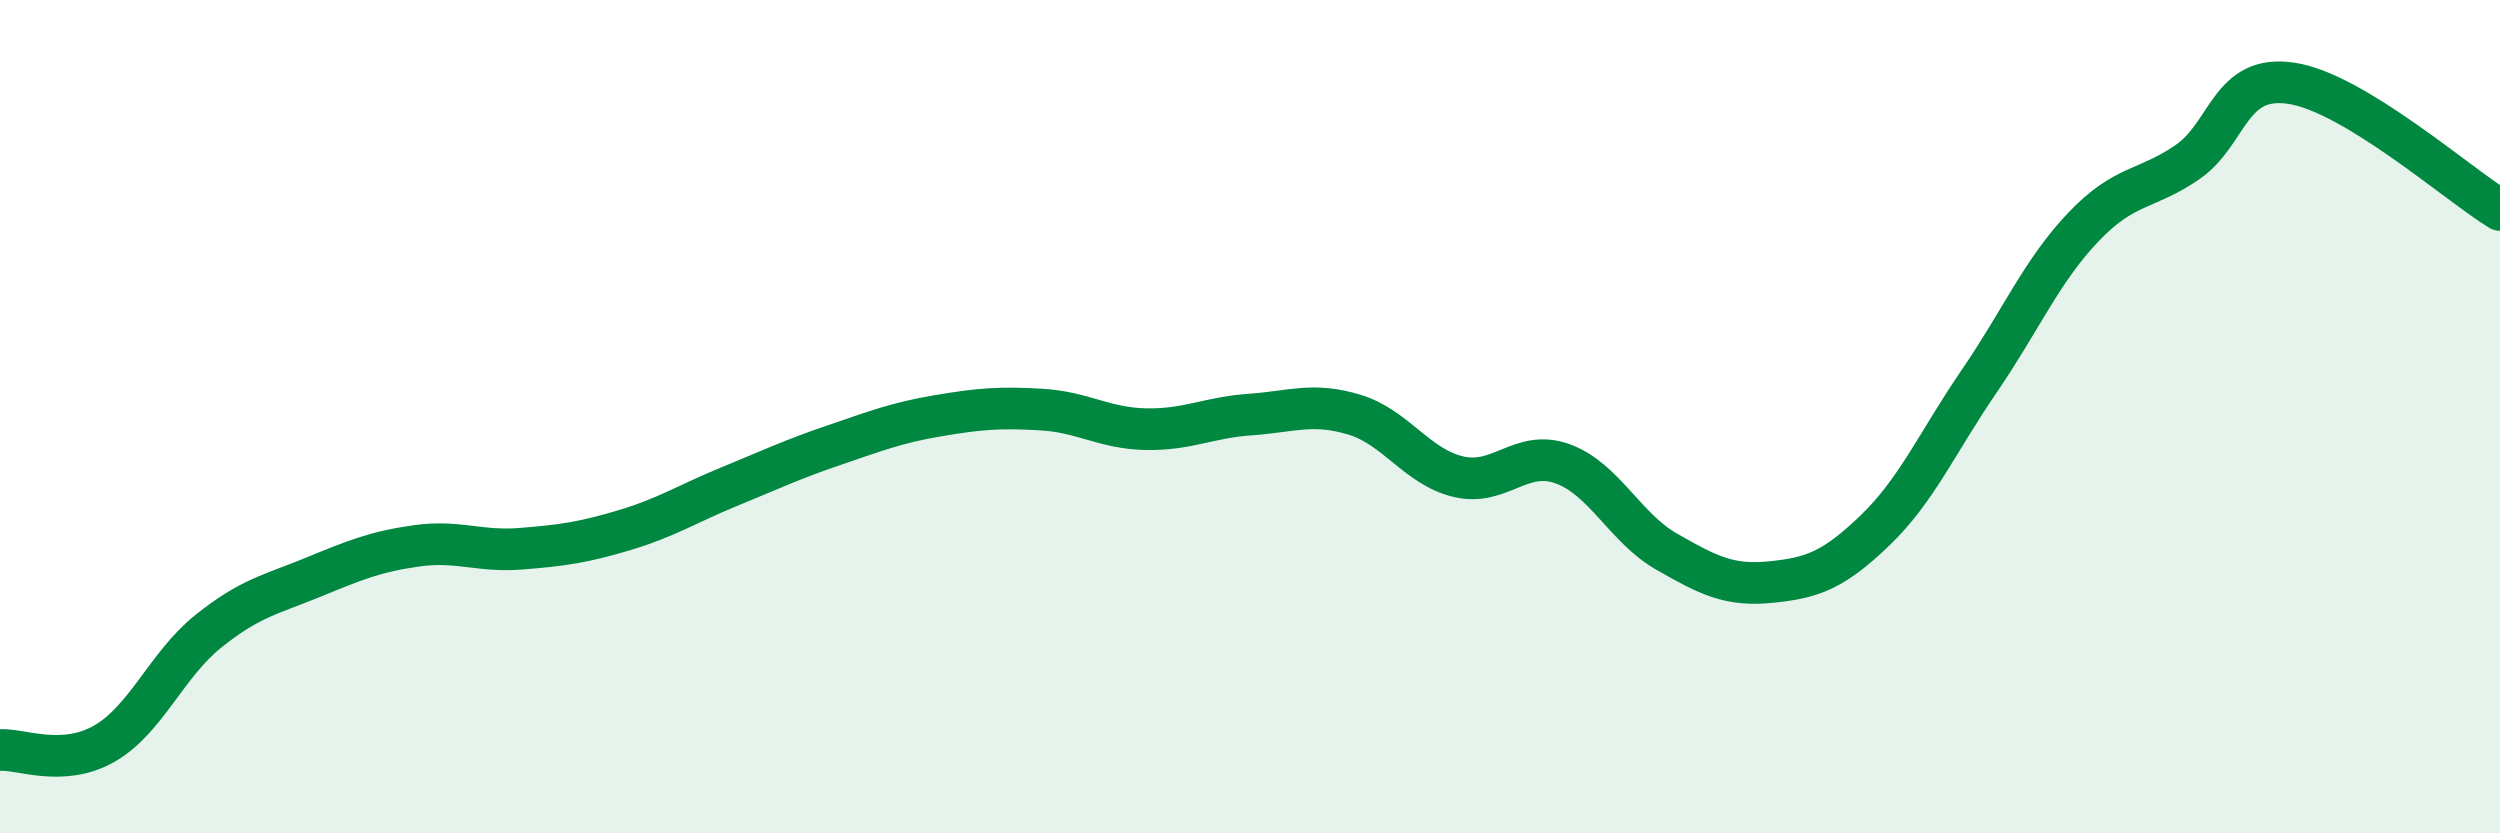
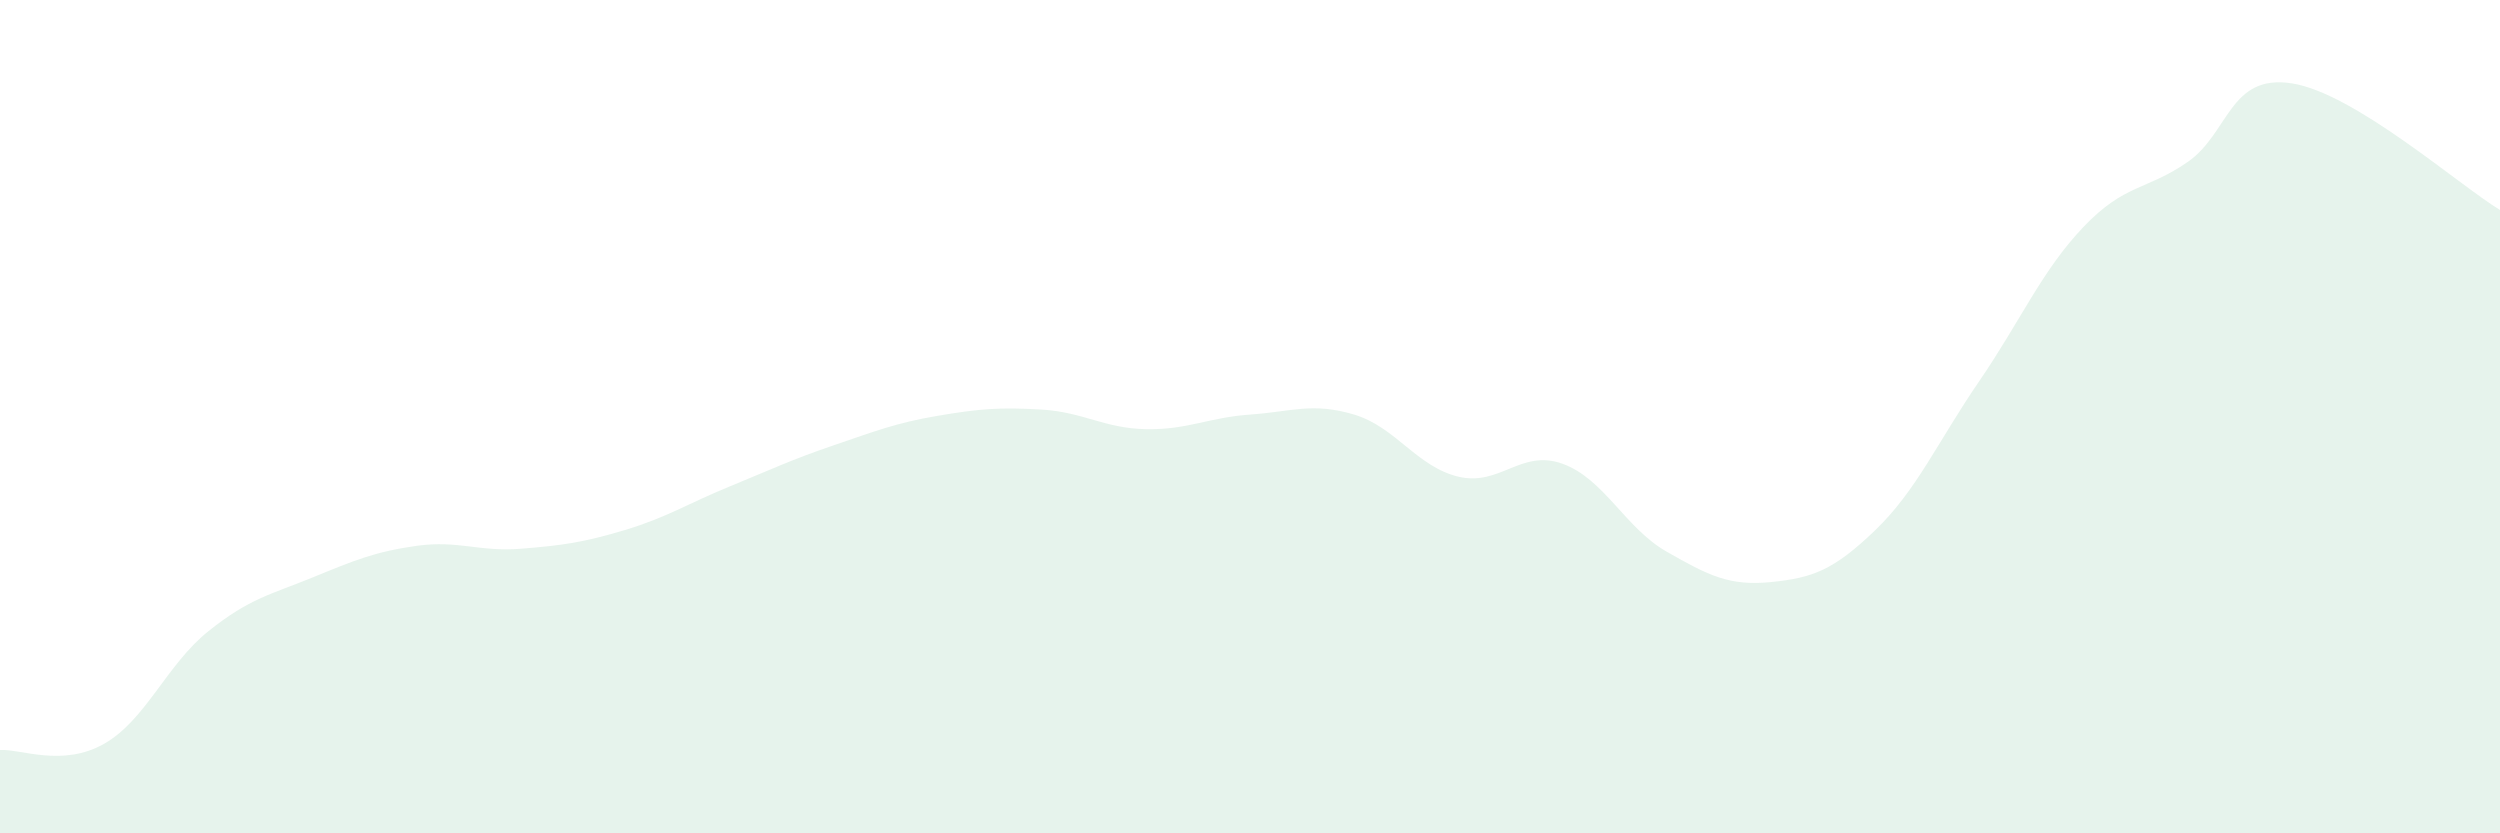
<svg xmlns="http://www.w3.org/2000/svg" width="60" height="20" viewBox="0 0 60 20">
  <path d="M 0,18 C 0.5,17.97 1.5,18.42 2.5,17.85 C 3.5,17.28 4,15.95 5,15.15 C 6,14.35 6.5,14.27 7.5,13.86 C 8.5,13.45 9,13.24 10,13.1 C 11,12.96 11.5,13.25 12.5,13.17 C 13.5,13.09 14,13.02 15,12.72 C 16,12.42 16.5,12.09 17.5,11.68 C 18.5,11.27 19,11.03 20,10.69 C 21,10.35 21.5,10.15 22.5,9.98 C 23.5,9.81 24,9.77 25,9.83 C 26,9.89 26.5,10.28 27.5,10.3 C 28.5,10.32 29,10.02 30,9.95 C 31,9.88 31.5,9.65 32.5,9.95 C 33.5,10.25 34,11.2 35,11.44 C 36,11.68 36.5,10.77 37.5,11.13 C 38.5,11.49 39,12.67 40,13.24 C 41,13.81 41.5,14.07 42.5,13.97 C 43.5,13.87 44,13.69 45,12.73 C 46,11.77 46.5,10.61 47.5,9.15 C 48.5,7.69 49,6.5 50,5.45 C 51,4.4 51.5,4.58 52.5,3.89 C 53.5,3.2 53.5,1.77 55,2 C 56.5,2.23 59,4.43 60,5.04L60 20L0 20Z" fill="#008740" opacity="0.1" stroke-linecap="round" stroke-linejoin="round" />
-   <path d="M 0,18 C 0.5,17.97 1.5,18.42 2.5,17.85 C 3.5,17.28 4,15.95 5,15.15 C 6,14.35 6.5,14.27 7.5,13.86 C 8.5,13.45 9,13.24 10,13.1 C 11,12.96 11.5,13.25 12.5,13.17 C 13.5,13.09 14,13.02 15,12.72 C 16,12.42 16.5,12.09 17.5,11.68 C 18.5,11.27 19,11.03 20,10.69 C 21,10.35 21.5,10.15 22.5,9.98 C 23.5,9.81 24,9.77 25,9.83 C 26,9.89 26.5,10.28 27.5,10.3 C 28.5,10.32 29,10.02 30,9.95 C 31,9.88 31.5,9.65 32.5,9.95 C 33.5,10.25 34,11.2 35,11.44 C 36,11.68 36.5,10.77 37.5,11.13 C 38.5,11.49 39,12.67 40,13.24 C 41,13.81 41.5,14.07 42.5,13.97 C 43.5,13.87 44,13.69 45,12.73 C 46,11.77 46.5,10.61 47.5,9.15 C 48.5,7.69 49,6.5 50,5.45 C 51,4.4 51.5,4.58 52.5,3.89 C 53.5,3.2 53.5,1.77 55,2 C 56.5,2.23 59,4.43 60,5.04" stroke="#008740" stroke-width="1" fill="none" stroke-linecap="round" stroke-linejoin="round" />
</svg>